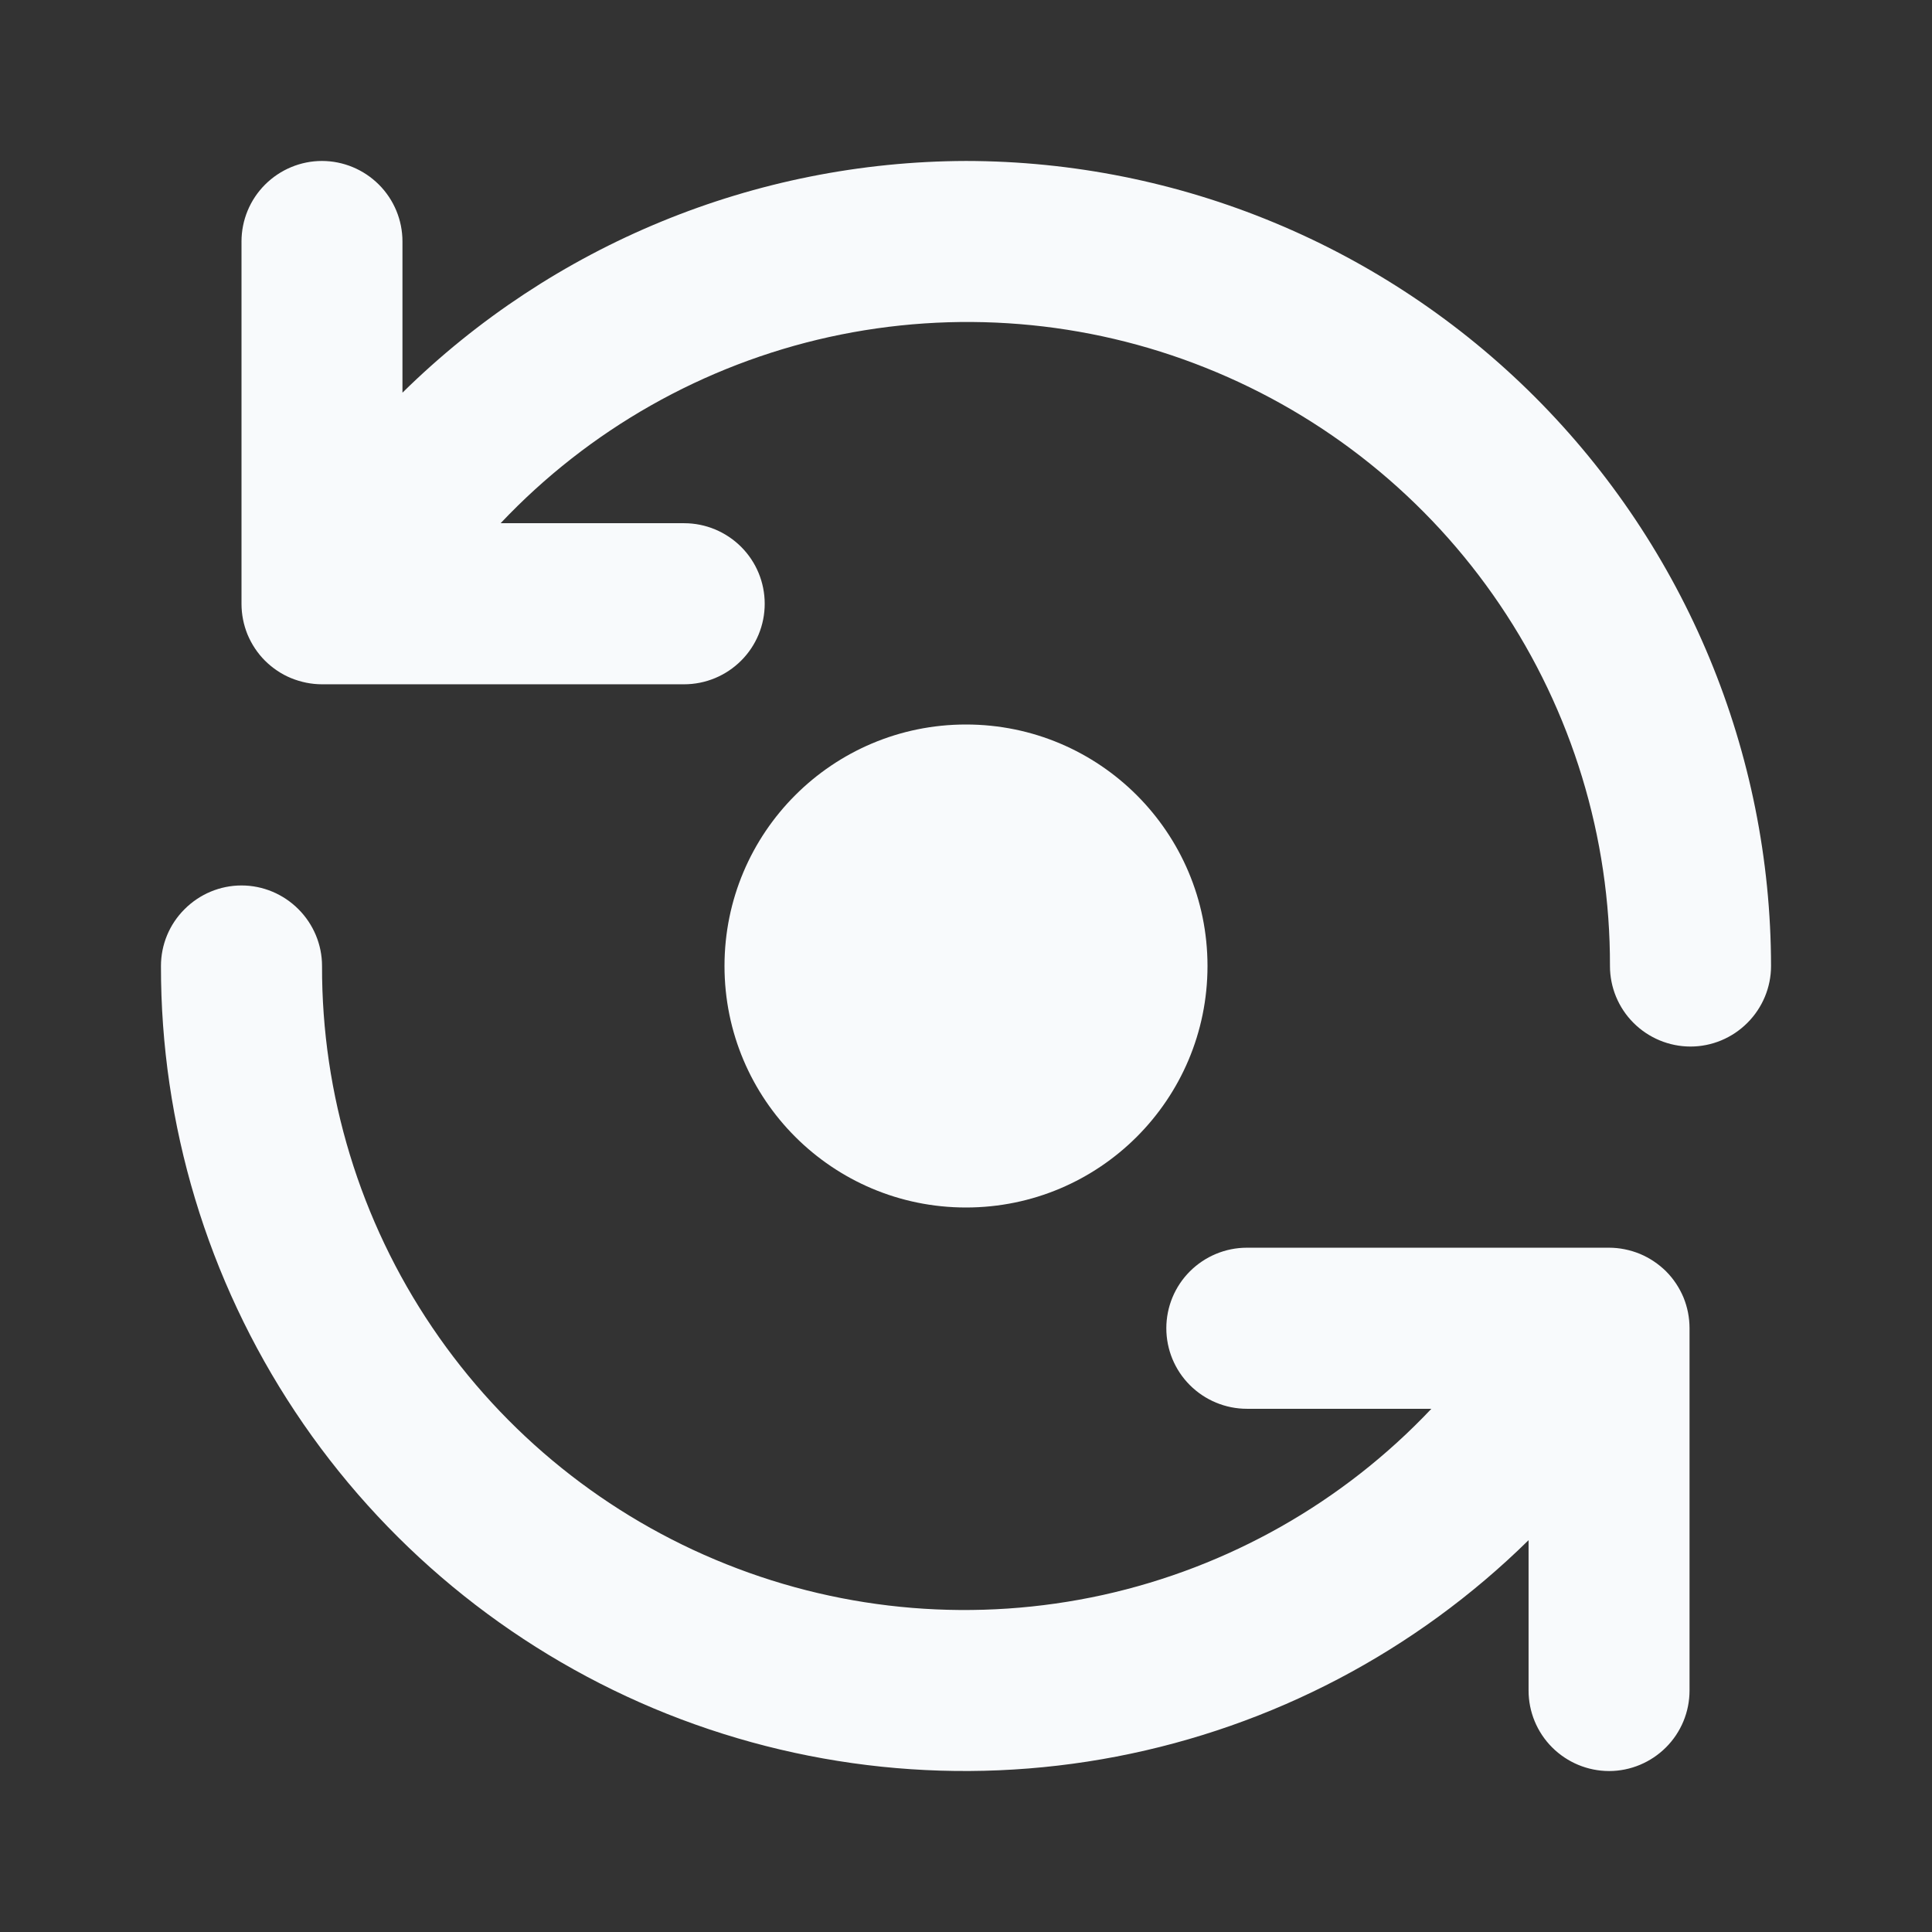
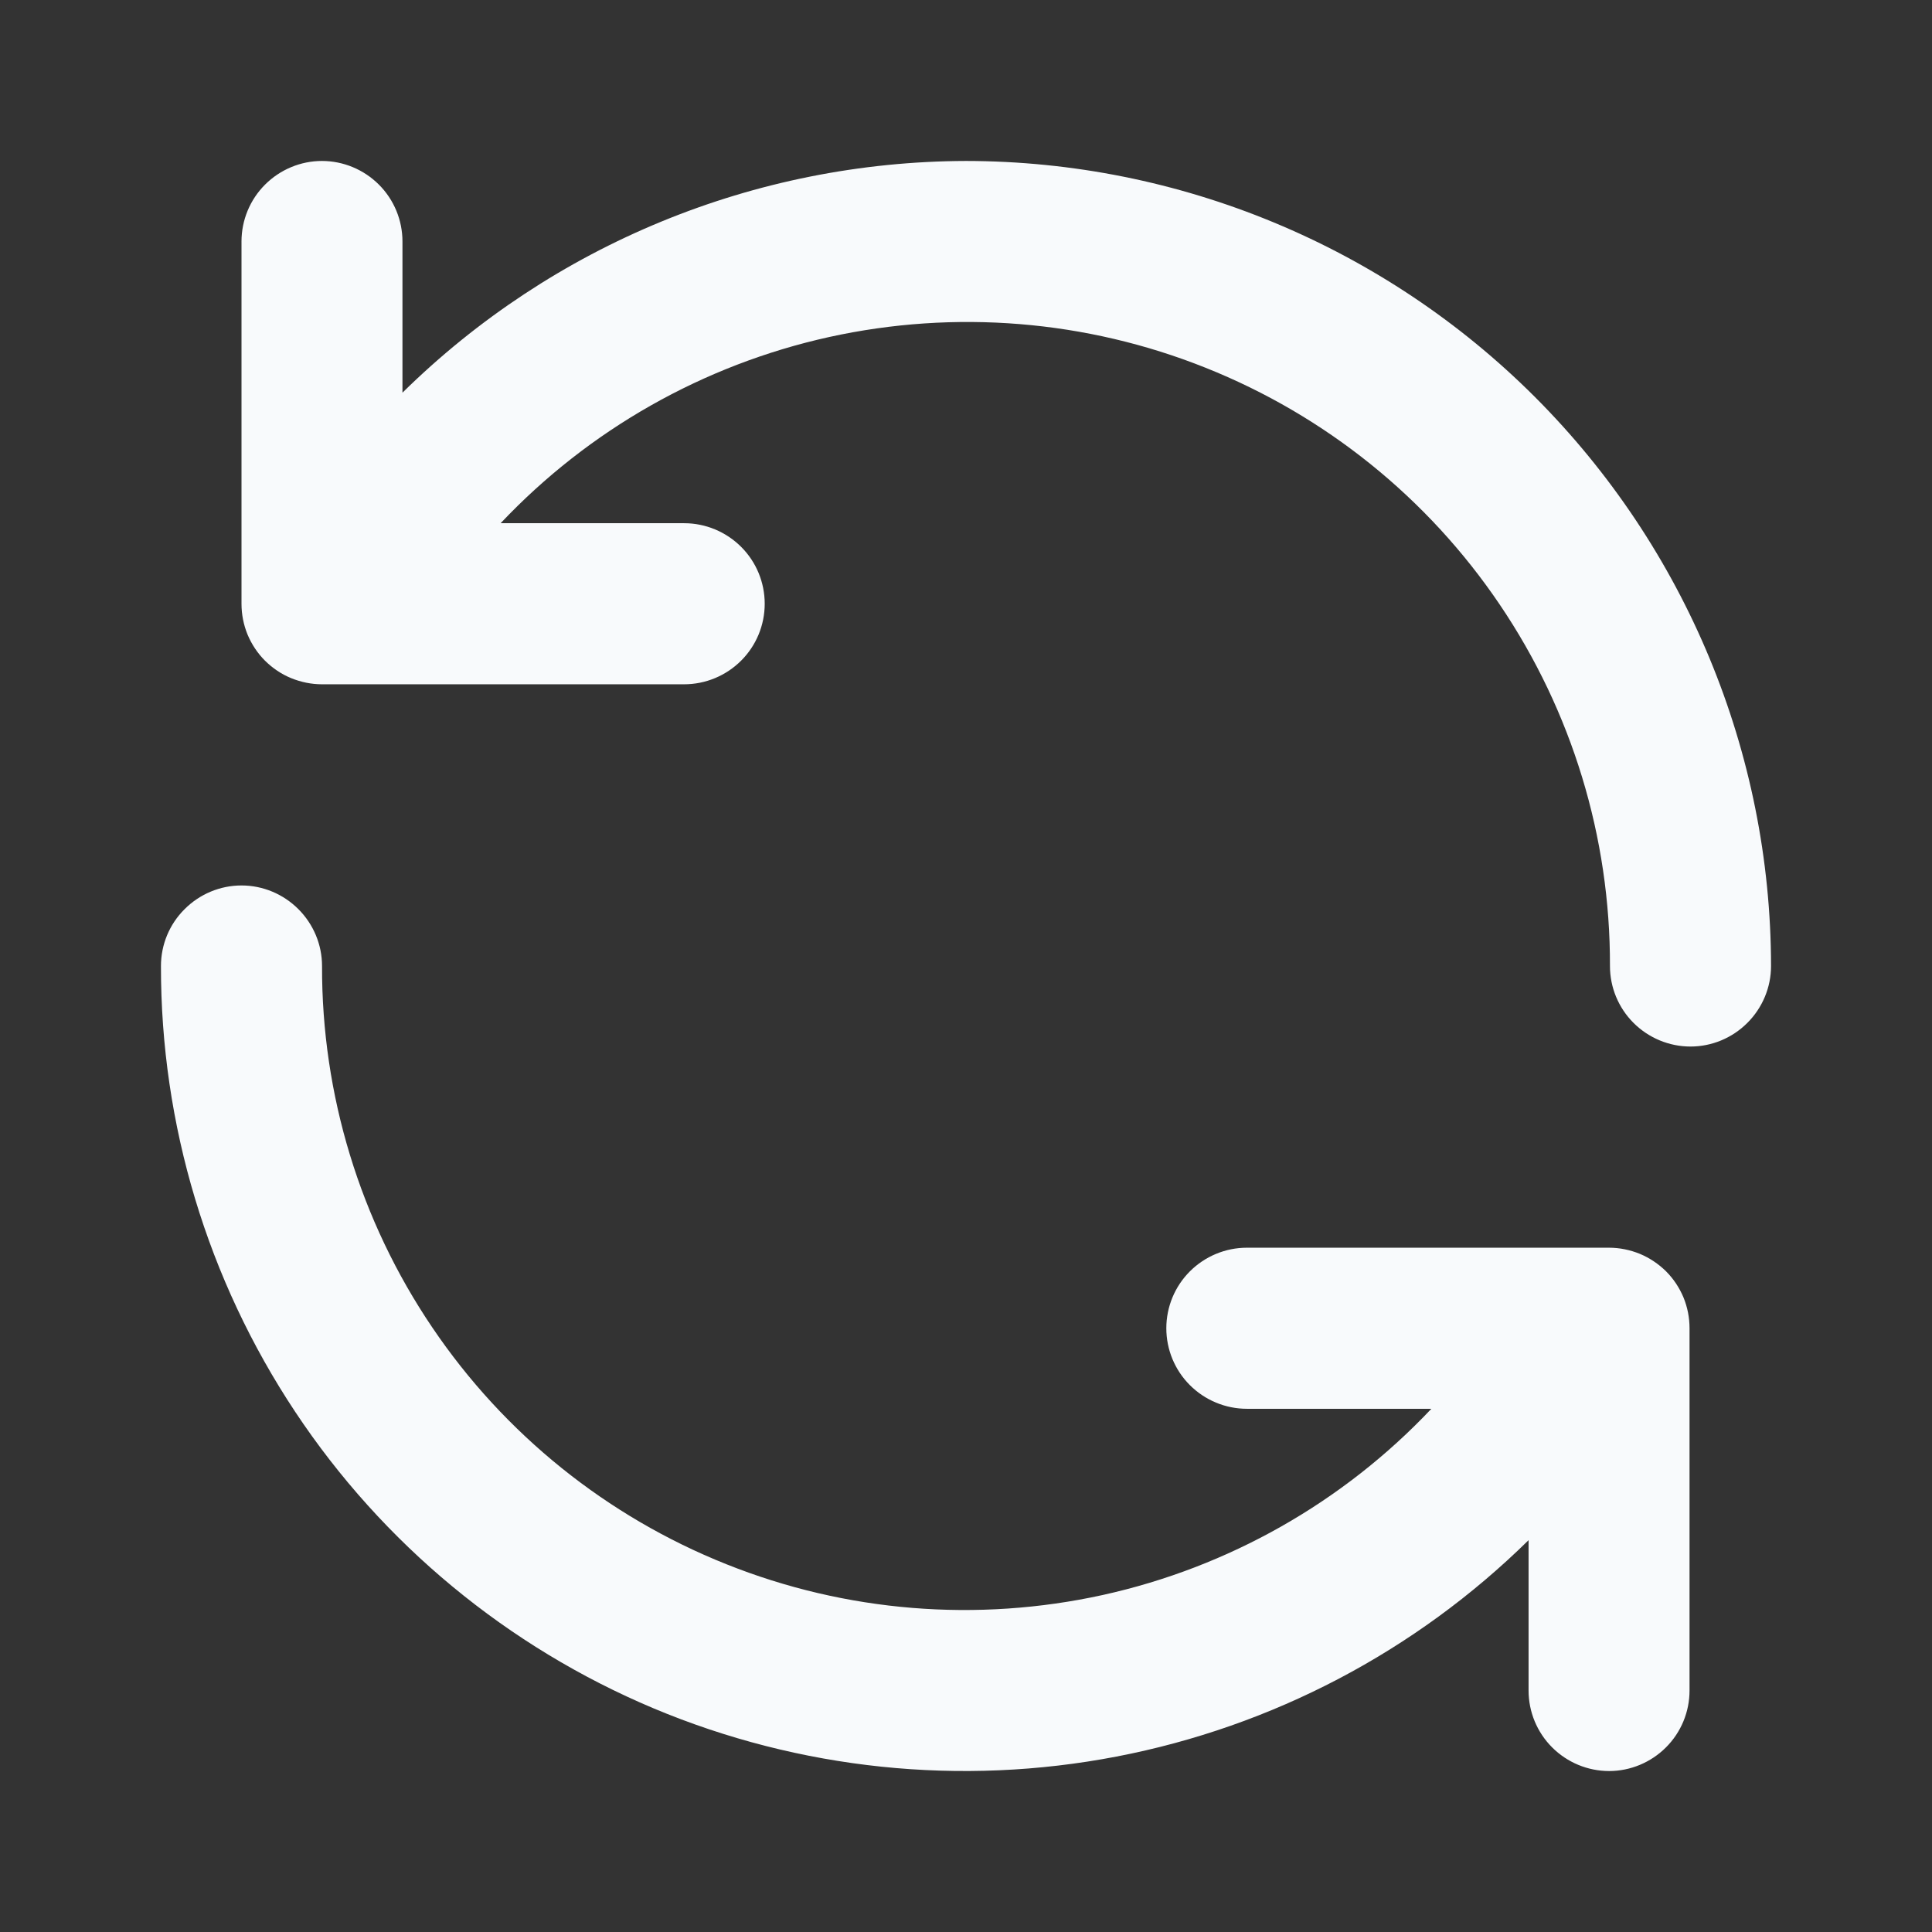
<svg xmlns="http://www.w3.org/2000/svg" width="16" height="16" viewBox="0 0 16 16" fill="none">
  <rect x="0" y="0" width="16" height="16" fill="#333333" stroke="none" />
-   <path d="M8 10C9.105 10 10 9.105 10 8C10 6.895 9.105 6 8 6C6.895 6 6 6.895 6 8C6 9.105 6.895 10 8 10Z" fill="#F8FAFC" />
  <path d="M8 1.333C6.253 1.338 4.578 2.026 3.333 3.252V2C3.333 1.823 3.263 1.654 3.138 1.529C3.013 1.404 2.843 1.333 2.666 1.333C2.49 1.333 2.32 1.404 2.195 1.529C2.07 1.654 2 1.823 2 2V5C2 5.088 2.017 5.174 2.05 5.255C2.084 5.336 2.133 5.41 2.195 5.472C2.257 5.533 2.33 5.583 2.411 5.616C2.492 5.649 2.579 5.667 2.666 5.667H5.666C5.843 5.667 6.013 5.596 6.138 5.471C6.263 5.346 6.333 5.177 6.333 5C6.333 4.823 6.263 4.654 6.138 4.529C6.013 4.404 5.843 4.333 5.666 4.333H4.146C4.878 3.558 5.826 3.021 6.867 2.791C7.908 2.562 8.995 2.65 9.985 3.046C10.975 3.441 11.824 4.124 12.421 5.008C13.018 5.891 13.336 6.934 13.333 8C13.333 8.177 13.403 8.346 13.528 8.471C13.653 8.596 13.823 8.667 14 8.667C14.177 8.667 14.346 8.596 14.471 8.471C14.596 8.346 14.667 8.177 14.667 8C14.665 6.233 13.961 4.538 12.712 3.288C11.462 2.038 9.767 1.335 8 1.333ZM13.326 10.333H10.326C10.149 10.333 9.979 10.404 9.854 10.529C9.729 10.654 9.659 10.823 9.659 11C9.659 11.177 9.729 11.346 9.854 11.471C9.979 11.596 10.149 11.667 10.326 11.667H11.854C11.122 12.442 10.174 12.979 9.133 13.209C8.091 13.438 7.005 13.35 6.015 12.954C5.025 12.559 4.176 11.876 3.579 10.992C2.982 10.109 2.664 9.066 2.667 8C2.667 7.823 2.596 7.654 2.471 7.529C2.346 7.404 2.177 7.333 2 7.333C1.823 7.333 1.654 7.404 1.529 7.529C1.403 7.654 1.333 7.823 1.333 8C1.331 9.313 1.718 10.597 2.444 11.691C3.17 12.785 4.203 13.639 5.413 14.148C6.624 14.656 7.957 14.795 9.247 14.547C10.536 14.299 11.723 13.676 12.659 12.755V14C12.659 14.177 12.729 14.346 12.854 14.471C12.979 14.596 13.149 14.667 13.326 14.667C13.502 14.667 13.672 14.596 13.797 14.471C13.922 14.346 13.992 14.177 13.992 14V11C13.992 10.912 13.975 10.826 13.942 10.745C13.908 10.664 13.859 10.59 13.797 10.528C13.735 10.467 13.662 10.418 13.581 10.384C13.5 10.351 13.413 10.333 13.326 10.333Z" fill="#F8FAFC" />
</svg>